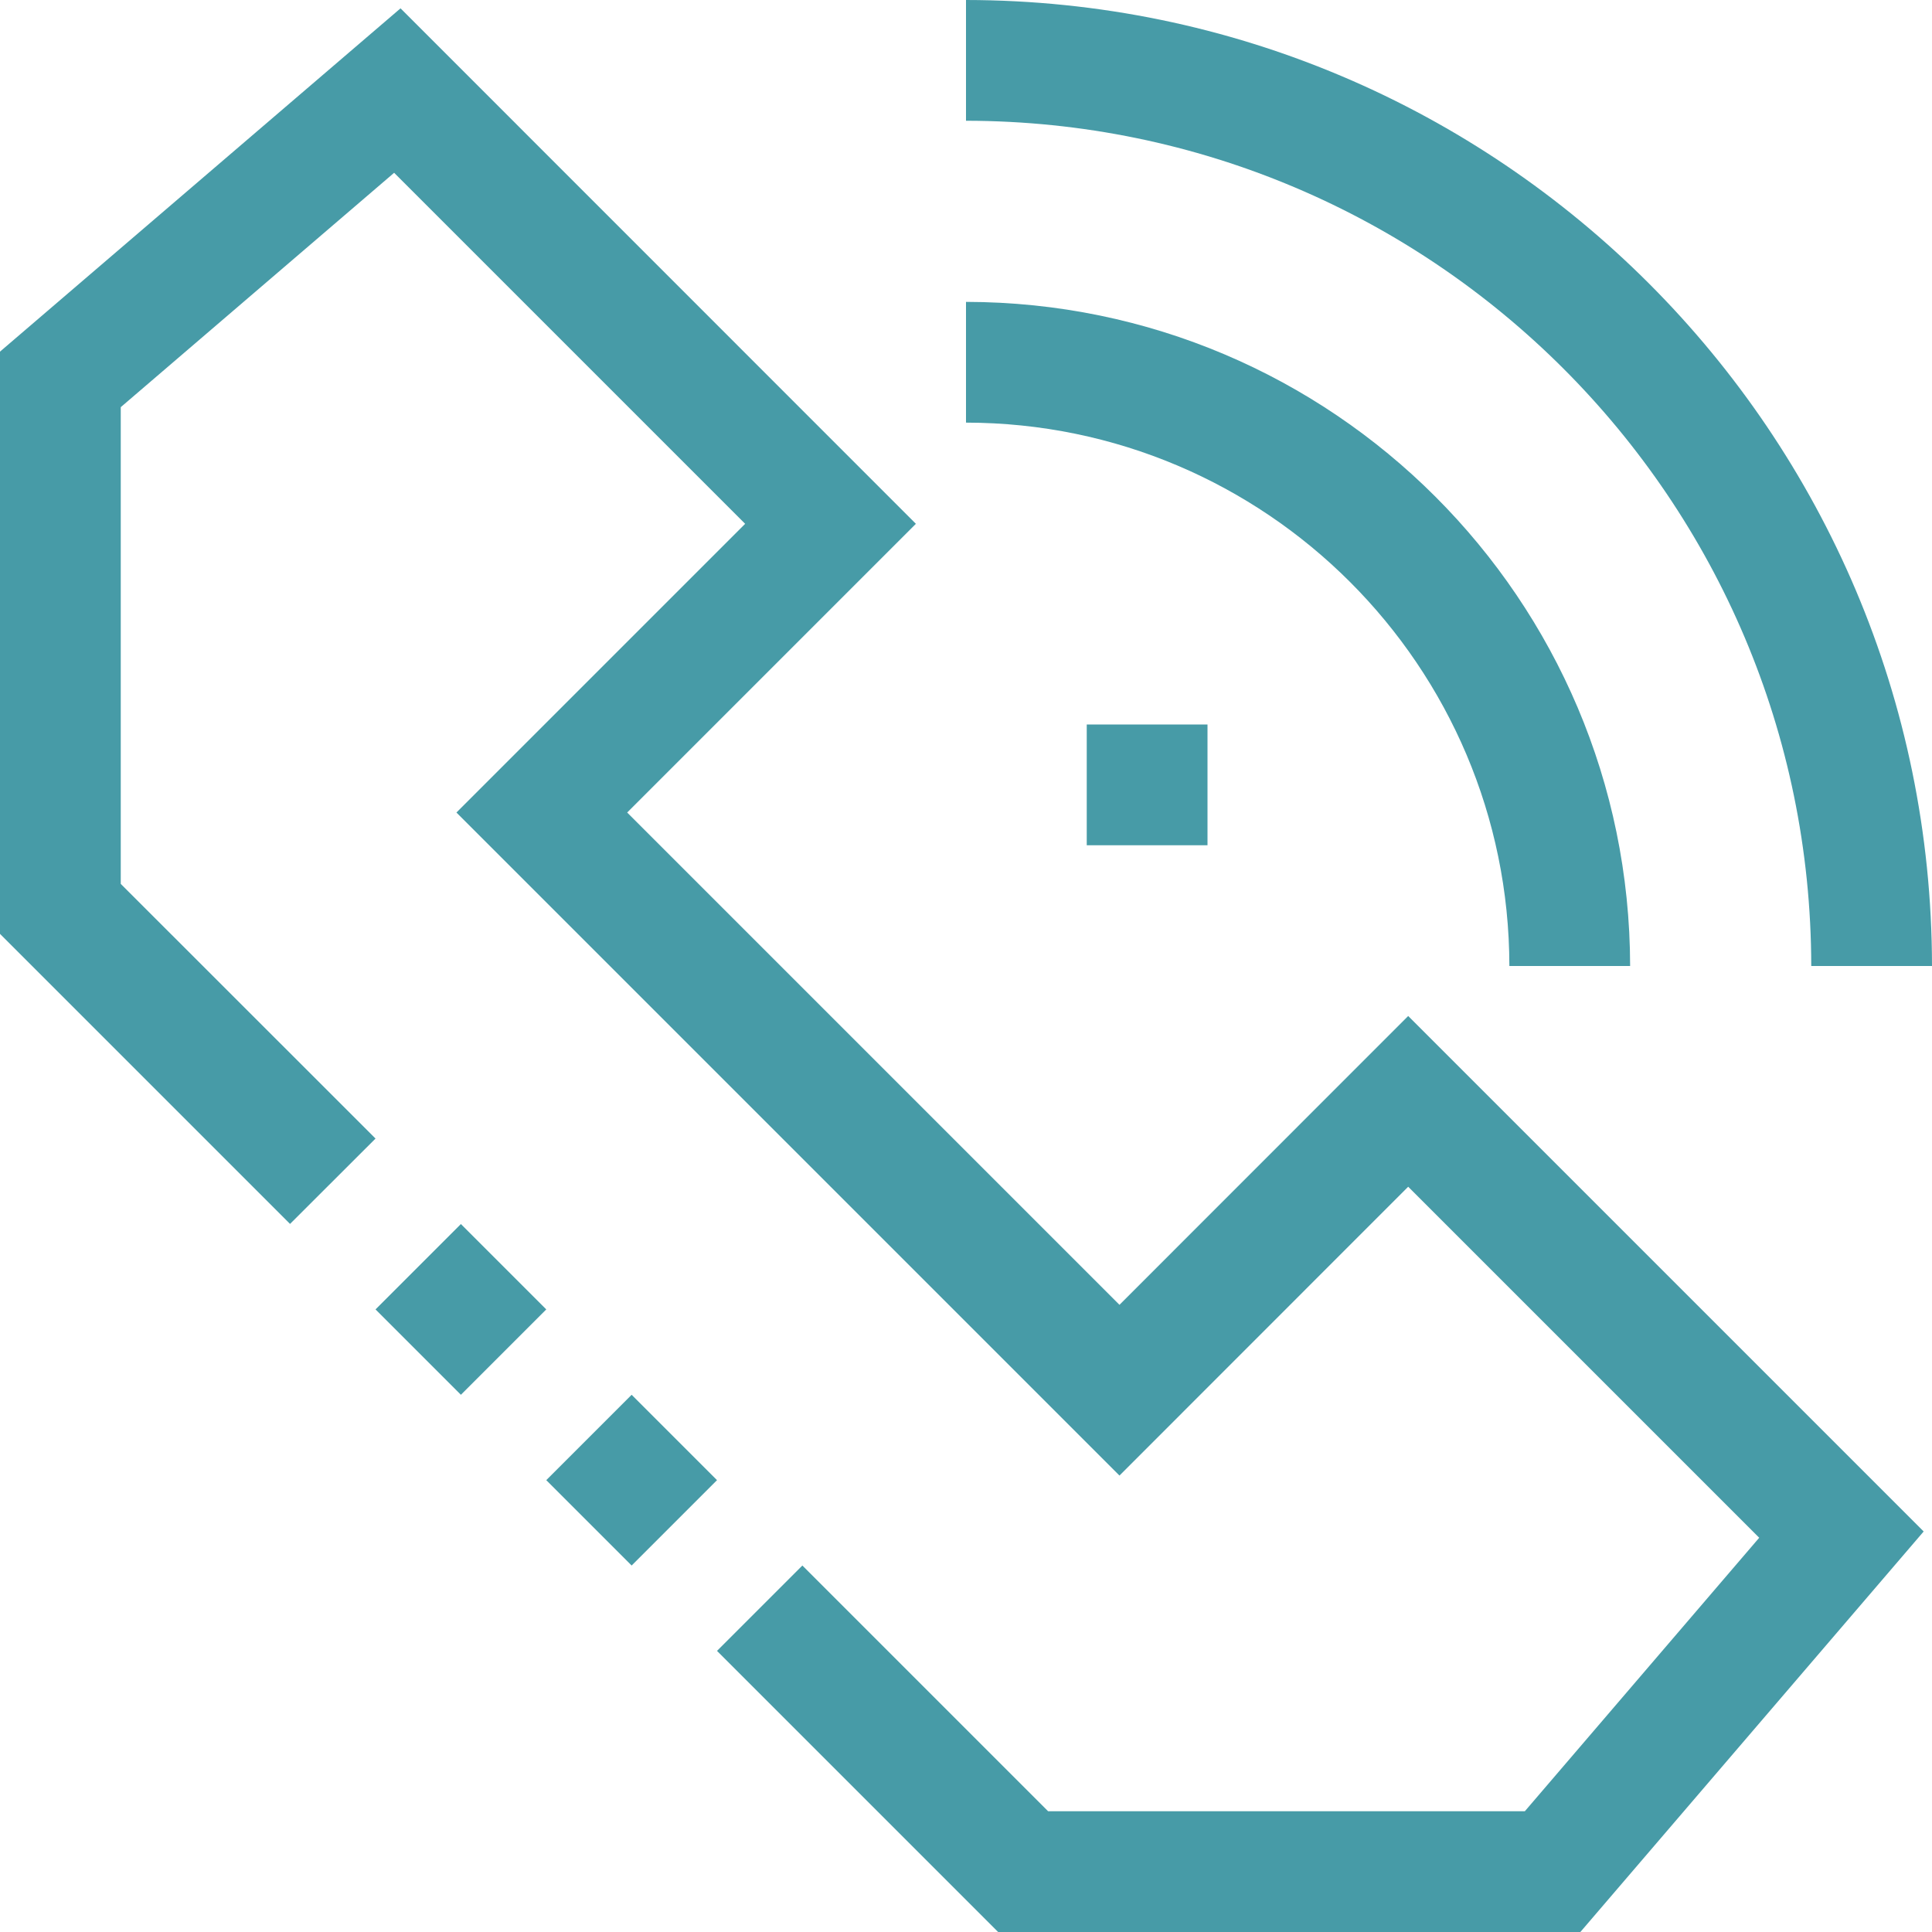
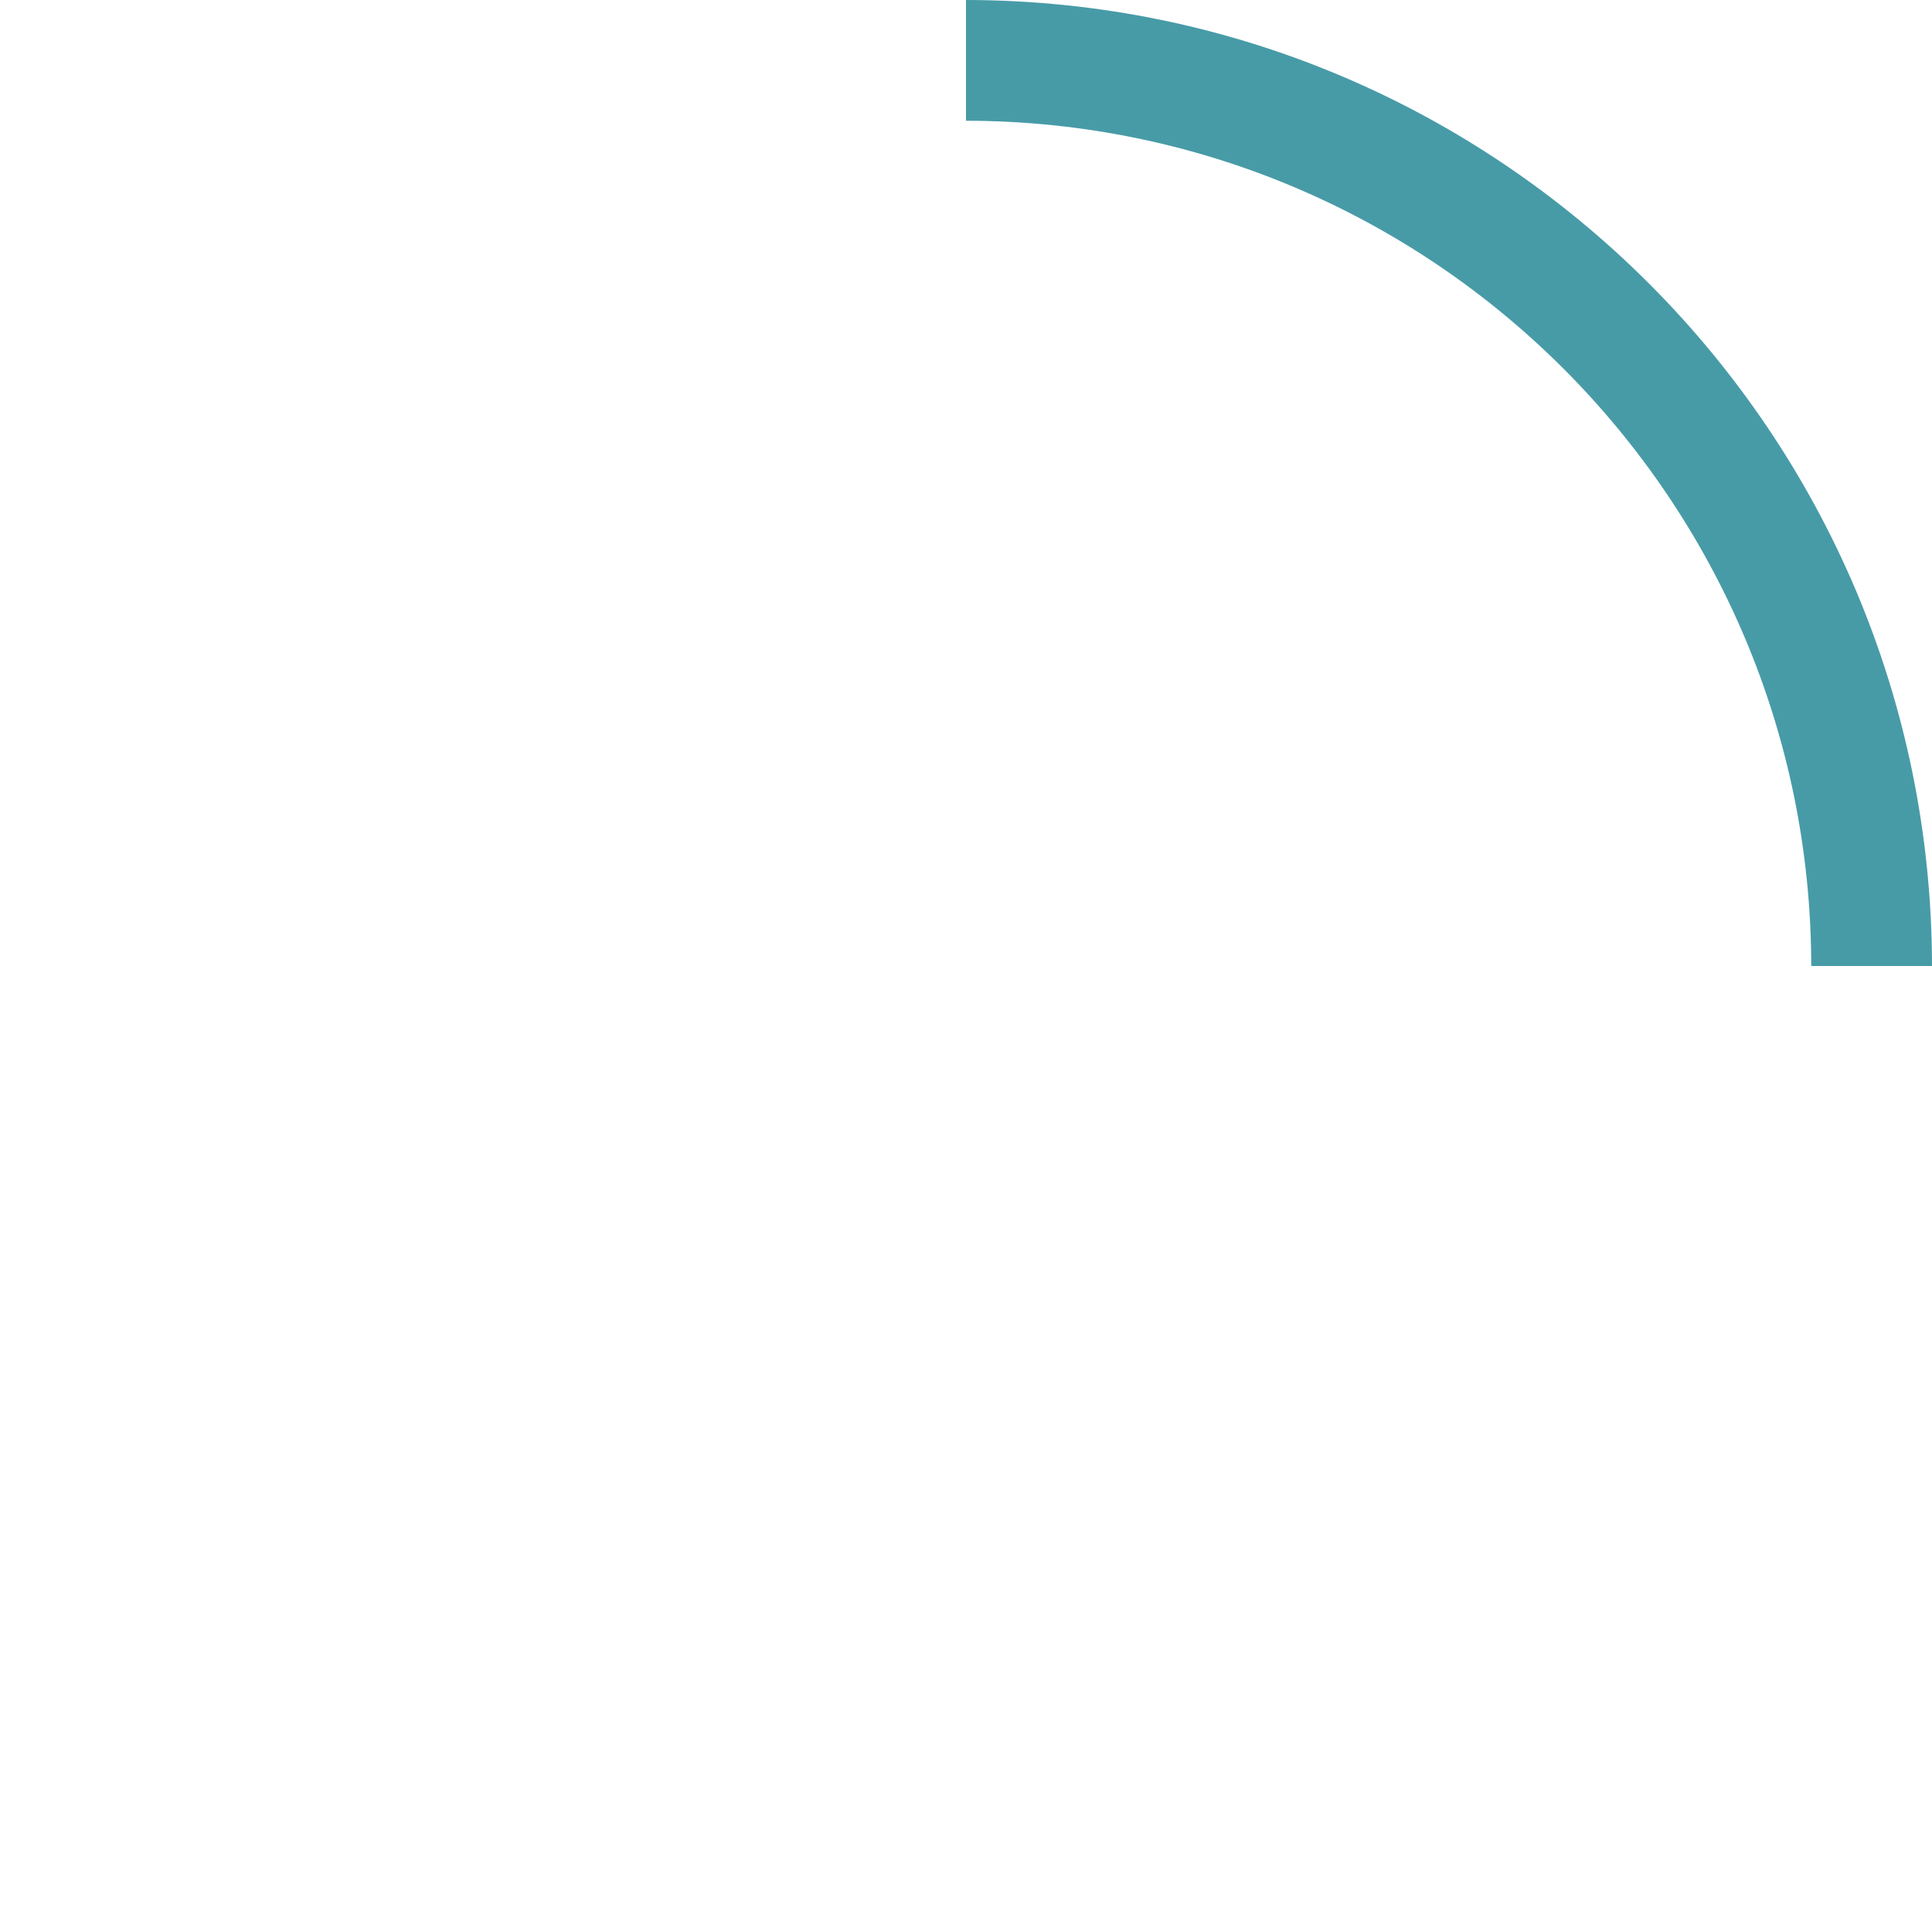
<svg xmlns="http://www.w3.org/2000/svg" width="16" height="16" viewBox="0 0 16 16" fill="none">
-   <path d="M5.231 11.551L4.524 12.258L5.231 12.965L5.938 12.258L5.231 11.551Z" fill="#479BA7" />
-   <path d="M3.817 10.137L3.11 10.844L3.817 11.551L4.524 10.844L3.817 10.137Z" fill="#479BA7" />
-   <path d="M9.271 10.806L5.194 6.729L7.585 4.338L3.317 0.069L0 2.912V7.734L2.402 10.136L3.11 9.429L1 7.32V3.372L3.264 1.431L6.171 4.338L3.78 6.729L9.271 12.22L11.662 9.828L14.569 12.735L12.628 15H8.68L6.645 12.965L5.938 13.672L8.266 16H13.088L15.931 12.683L11.662 8.414L9.271 10.806Z" fill="#479BA7" />
  <path d="M15 8H16C15.995 3.584 12.416 0.005 8 0V1C11.864 1.004 14.996 4.136 15 8Z" fill="#479BA7" />
-   <path d="M12.5 8H13.5C13.496 4.964 11.036 2.504 8 2.5V3.5C10.484 3.503 12.497 5.516 12.5 8Z" fill="#479BA7" />
-   <path d="M10 6H9V7H10V6Z" fill="#479BA7" />
</svg>